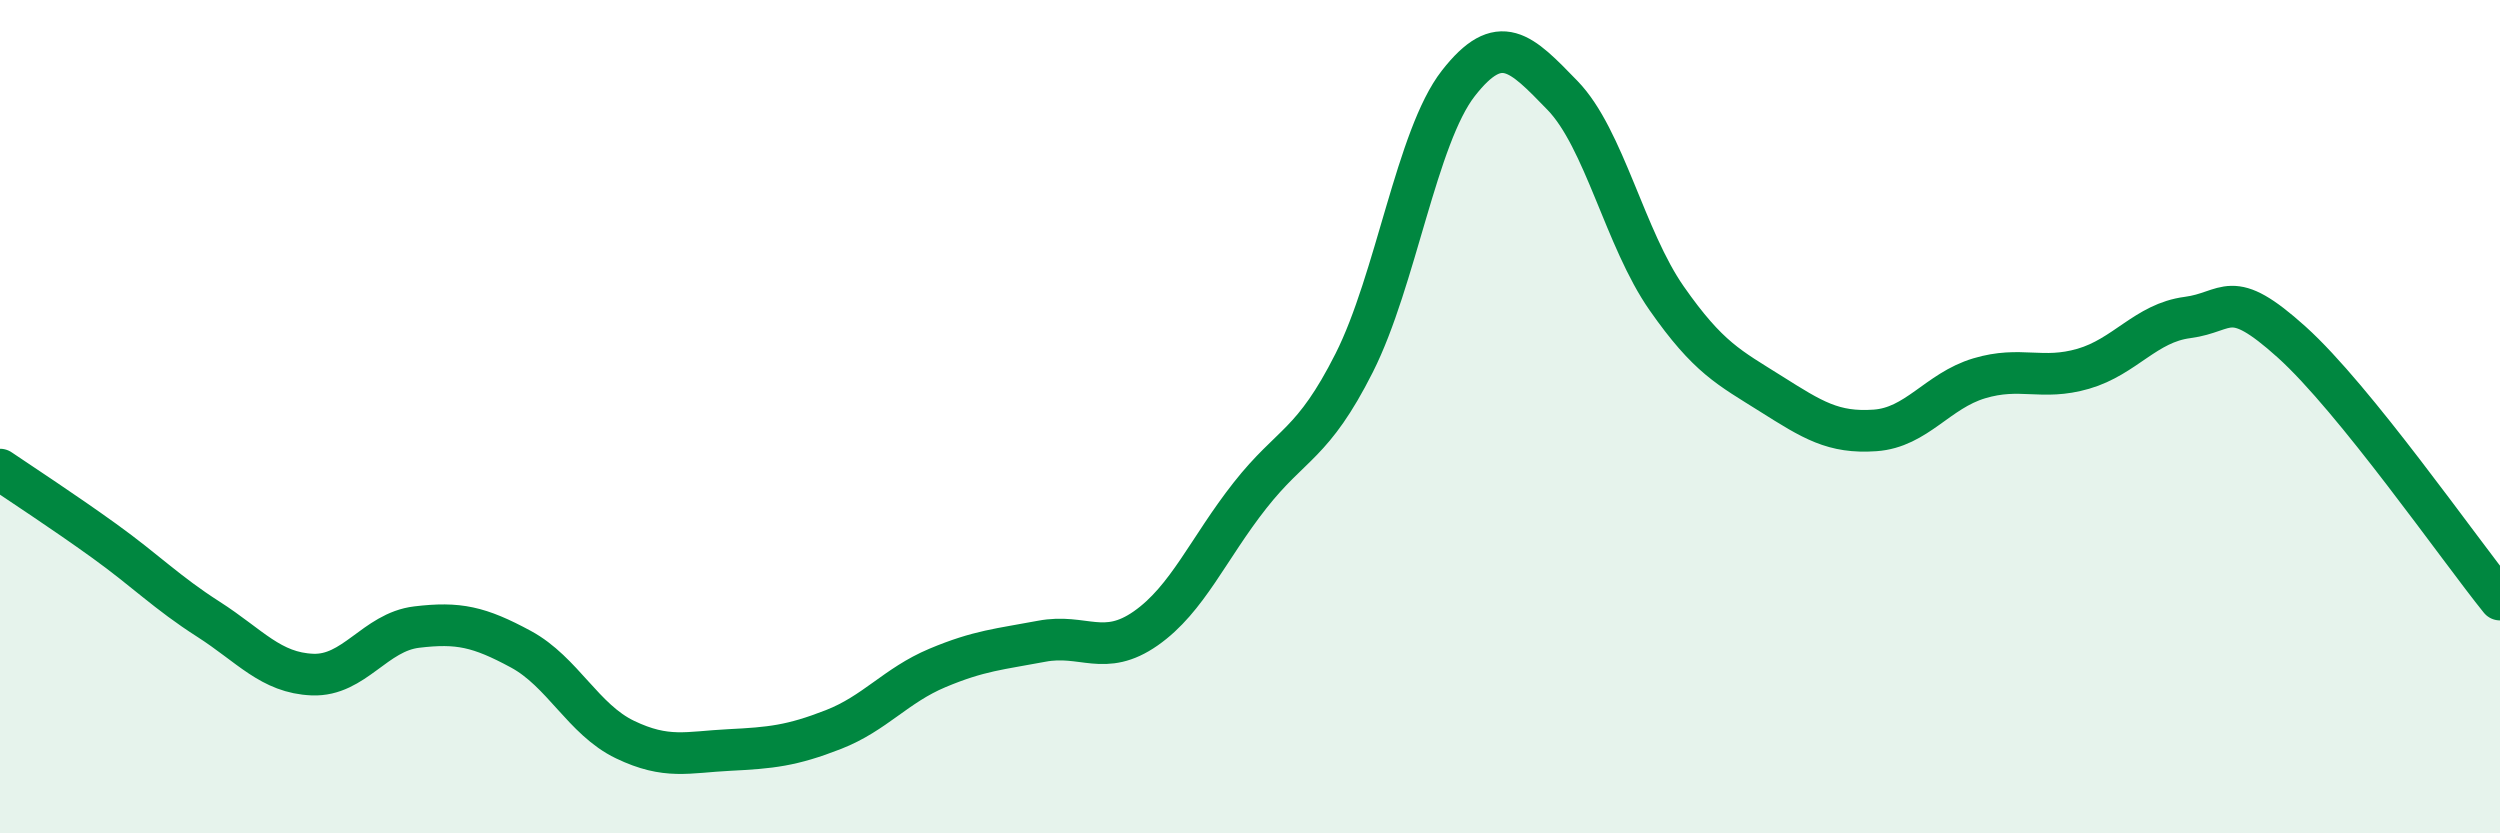
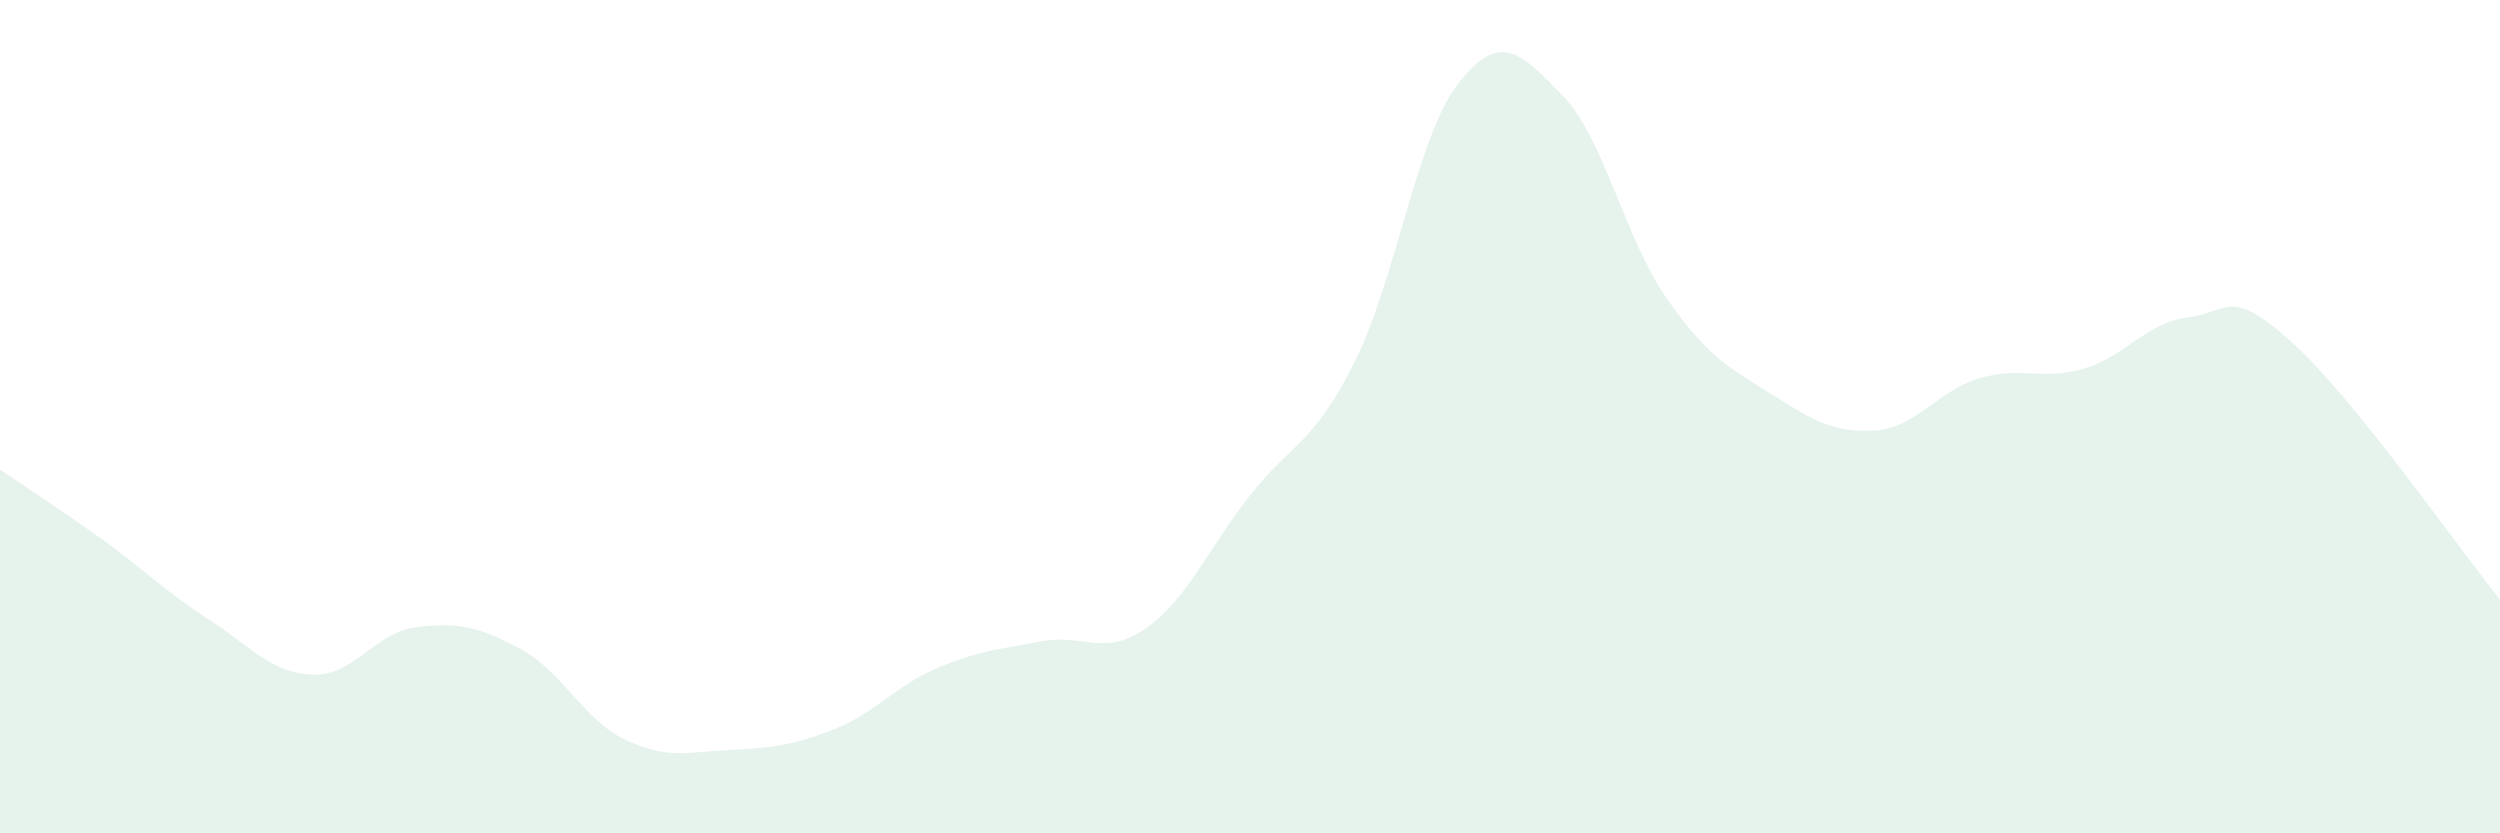
<svg xmlns="http://www.w3.org/2000/svg" width="60" height="20" viewBox="0 0 60 20">
  <path d="M 0,11.27 C 0.5,11.61 1.5,12.26 2.5,12.98 C 3.5,13.7 4,14.22 5,14.86 C 6,15.5 6.5,16.15 7.5,16.19 C 8.5,16.23 9,15.17 10,15.05 C 11,14.93 11.5,15.04 12.5,15.58 C 13.5,16.12 14,17.27 15,17.75 C 16,18.23 16.5,18.05 17.5,18 C 18.5,17.95 19,17.9 20,17.51 C 21,17.12 21.5,16.45 22.5,16.03 C 23.5,15.61 24,15.58 25,15.39 C 26,15.2 26.5,15.78 27.5,15.08 C 28.5,14.38 29,13.16 30,11.89 C 31,10.62 31.5,10.69 32.5,8.71 C 33.5,6.73 34,3.28 35,2 C 36,0.72 36.5,1.26 37.5,2.29 C 38.5,3.32 39,5.73 40,7.16 C 41,8.59 41.5,8.82 42.5,9.45 C 43.5,10.08 44,10.4 45,10.33 C 46,10.26 46.5,9.38 47.5,9.08 C 48.5,8.78 49,9.14 50,8.85 C 51,8.56 51.5,7.75 52.5,7.62 C 53.5,7.49 53.5,6.86 55,8.21 C 56.5,9.56 59,13.15 60,14.39L60 20L0 20Z" fill="#008740" opacity="0.1" stroke-linecap="round" stroke-linejoin="round" />
-   <path d="M 0,11.27 C 0.5,11.61 1.5,12.26 2.5,12.98 C 3.5,13.7 4,14.22 5,14.86 C 6,15.5 6.5,16.15 7.5,16.19 C 8.5,16.23 9,15.17 10,15.05 C 11,14.93 11.5,15.04 12.5,15.58 C 13.5,16.12 14,17.27 15,17.75 C 16,18.23 16.5,18.05 17.5,18 C 18.5,17.95 19,17.9 20,17.51 C 21,17.12 21.5,16.45 22.5,16.03 C 23.5,15.61 24,15.58 25,15.39 C 26,15.2 26.5,15.78 27.5,15.08 C 28.5,14.38 29,13.16 30,11.89 C 31,10.62 31.5,10.69 32.5,8.71 C 33.5,6.73 34,3.28 35,2 C 36,0.72 36.5,1.26 37.5,2.29 C 38.5,3.32 39,5.73 40,7.16 C 41,8.59 41.5,8.82 42.5,9.45 C 43.5,10.08 44,10.4 45,10.33 C 46,10.26 46.5,9.38 47.5,9.08 C 48.5,8.78 49,9.14 50,8.85 C 51,8.56 51.5,7.75 52.5,7.62 C 53.5,7.49 53.5,6.86 55,8.21 C 56.5,9.56 59,13.15 60,14.39" stroke="#008740" stroke-width="1" fill="none" stroke-linecap="round" stroke-linejoin="round" />
</svg>